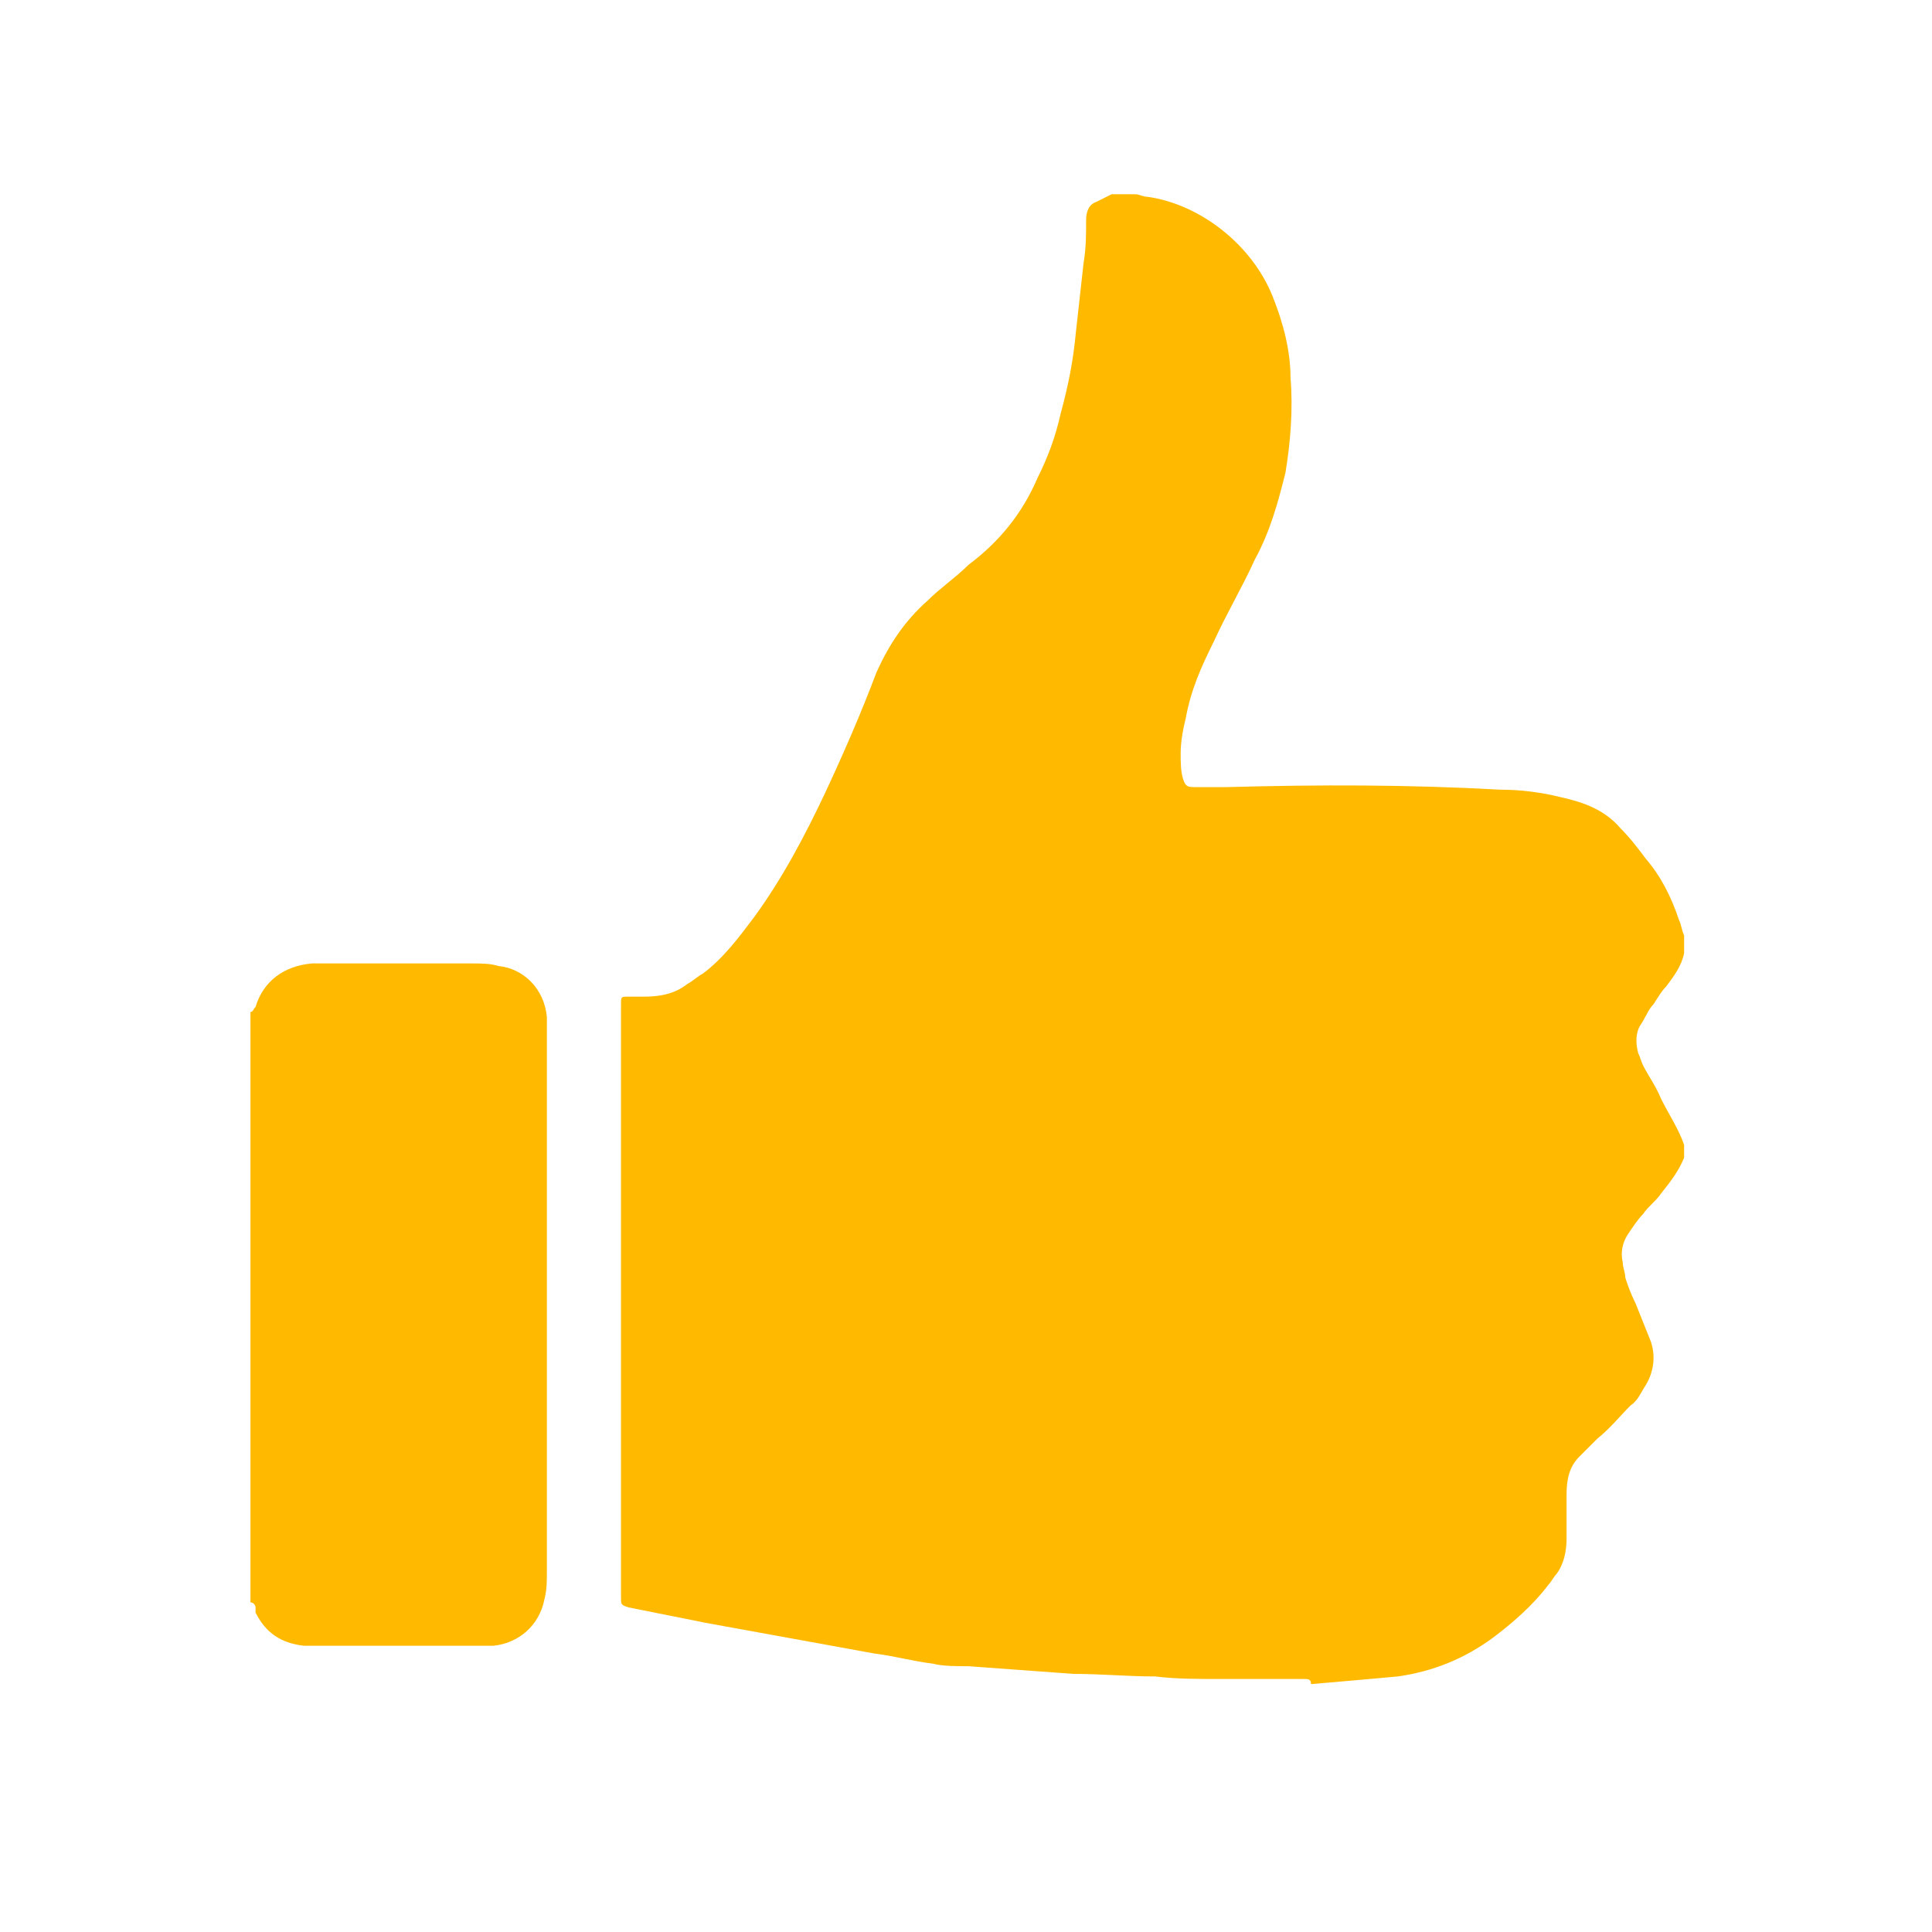
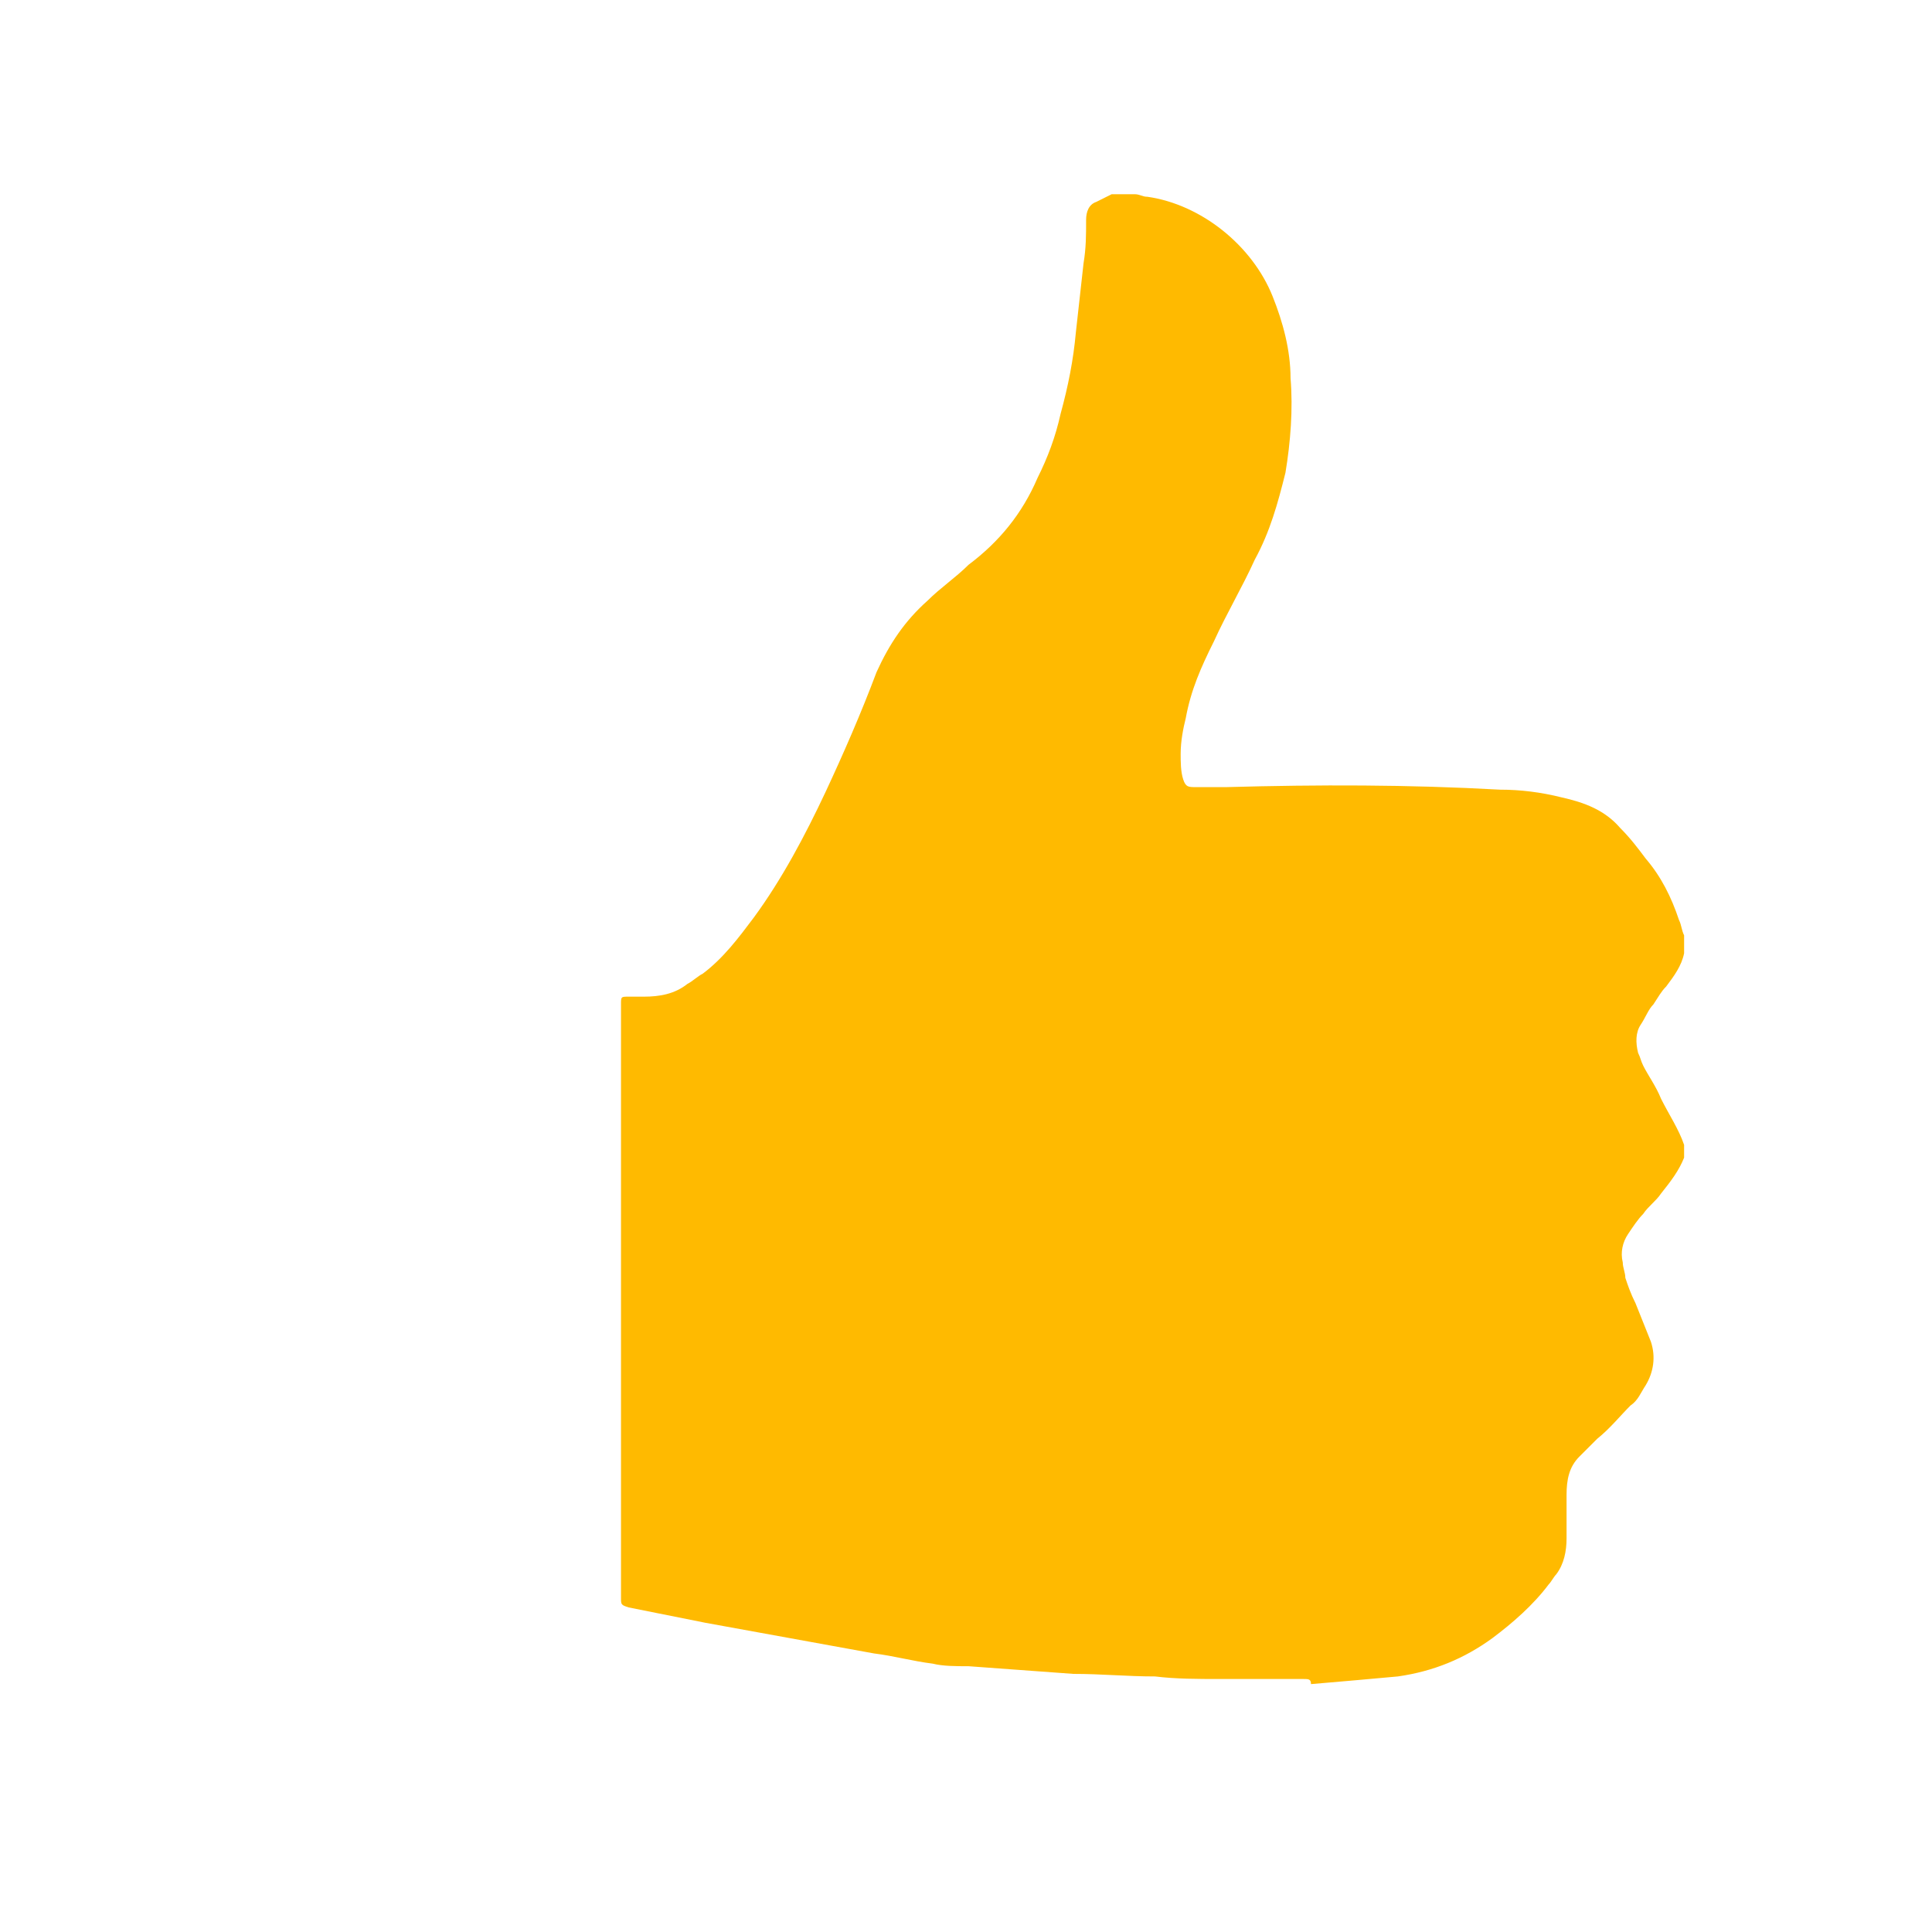
<svg xmlns="http://www.w3.org/2000/svg" version="1.1" id="Layer_1" x="0px" y="0px" viewBox="0 0 75.6 75.6" enable-background="new 0 0 75.6 75.6" xml:space="preserve">
  <g>
    <path fill="#FFBA00" d="M51,65.7c-1,0-2,0-3,0c-0.1,0-0.2,0-0.3,0c-0.8,0-1.7,0-2.5-0.1c-1.1,0-2.1-0.1-3.2-0.1   c-1.4-0.1-2.7-0.2-4.1-0.3c-0.5,0-1,0-1.4-0.1c-0.8-0.1-1.5-0.3-2.3-0.4c-2.2-0.4-4.4-0.8-6.6-1.2c-1-0.2-2-0.4-3-0.6   c-0.3-0.1-0.3-0.1-0.3-0.4c0-0.3,0-0.5,0-0.8c0-5,0-9.9,0-14.9c0-2.5,0-5,0-7.5c0-0.3,0-0.3,0.3-0.3c0.2,0,0.4,0,0.6,0   c0.6,0,1.2-0.1,1.7-0.5c0.2-0.1,0.4-0.3,0.6-0.4c0.8-0.6,1.4-1.4,2-2.2c1.1-1.5,2-3.2,2.8-4.9c0.7-1.5,1.4-3.1,2-4.7   c0.5-1.1,1.1-2,2-2.8c0.5-0.5,1.1-0.9,1.6-1.4c1.2-0.9,2.1-2,2.7-3.4c0.4-0.8,0.7-1.6,0.9-2.5c0.3-1.1,0.5-2.1,0.6-3.2   c0.1-0.9,0.2-1.8,0.3-2.7c0.1-0.6,0.1-1.1,0.1-1.7c0-0.3,0.1-0.6,0.4-0.7c0.2-0.1,0.4-0.2,0.6-0.3c0.3,0,0.6,0,0.9,0   c0.2,0,0.3,0.1,0.5,0.1c2.1,0.3,4.1,1.9,4.9,3.9c0.4,1,0.7,2.1,0.7,3.2c0.1,1.2,0,2.5-0.2,3.7c-0.3,1.2-0.6,2.3-1.2,3.4   c-0.5,1.1-1.1,2.1-1.6,3.2c-0.5,1-0.9,1.9-1.1,3c-0.1,0.4-0.2,0.9-0.2,1.4c0,0.3,0,0.7,0.1,1c0.1,0.3,0.2,0.3,0.5,0.3   c0.4,0,0.8,0,1.2,0c3.6-0.1,7.1-0.1,10.7,0.1c0.8,0,1.6,0.1,2.4,0.3c0.9,0.2,1.7,0.5,2.3,1.2c0.4,0.4,0.7,0.8,1,1.2   c0.6,0.7,1,1.5,1.3,2.4c0.1,0.2,0.1,0.4,0.2,0.6c0,0.2,0,0.5,0,0.7c-0.1,0.5-0.4,0.9-0.7,1.3c-0.2,0.2-0.3,0.4-0.5,0.7   c-0.2,0.2-0.3,0.5-0.5,0.8c-0.2,0.3-0.2,0.7-0.1,1.1c0.1,0.2,0.1,0.3,0.2,0.5c0.2,0.4,0.5,0.8,0.7,1.3c0.3,0.6,0.7,1.2,0.9,1.8   c0,0.2,0,0.3,0,0.5c-0.2,0.5-0.5,0.9-0.9,1.4c-0.2,0.3-0.5,0.5-0.7,0.8c-0.2,0.2-0.4,0.5-0.6,0.8c-0.2,0.3-0.3,0.7-0.2,1.1   c0,0.2,0.1,0.4,0.1,0.6c0.1,0.3,0.2,0.6,0.4,1c0.2,0.5,0.4,1,0.6,1.5c0.2,0.6,0.1,1.2-0.2,1.7c-0.2,0.3-0.3,0.6-0.6,0.8   c-0.4,0.4-0.8,0.9-1.3,1.3c-0.2,0.2-0.5,0.5-0.7,0.7c-0.4,0.4-0.5,0.9-0.5,1.5c0,0.6,0,1.1,0,1.7c0,0.5-0.1,1-0.4,1.4   c-0.1,0.1-0.2,0.3-0.3,0.4c-0.6,0.8-1.4,1.5-2.2,2.1c-1.1,0.8-2.3,1.3-3.7,1.5c-1.1,0.1-2.2,0.2-3.4,0.3   C51.3,65.7,51.2,65.7,51,65.7z" />
-     <path fill="#FFBA00" d="M9.8,39.6c0.1,0,0.1-0.1,0.2-0.2c0.3-1,1.1-1.6,2.2-1.7c0.4,0,0.9,0,1.3,0c1.7,0,3.4,0,5,0   c0.3,0,0.7,0,1,0.1c1,0.1,1.8,0.9,1.9,2c0,0.2,0,0.5,0,0.7c0,2.9,0,5.8,0,8.7c0,4.1,0,8.2,0,12.3c0,0.4,0,0.7-0.1,1.1   c-0.2,1-1,1.7-2,1.8c-0.2,0-0.3,0-0.5,0c-2.1,0-4.2,0-6.3,0c-0.2,0-0.4,0-0.6,0c-0.9-0.1-1.5-0.5-1.9-1.3C10,63.1,10,63,10,62.9   c0-0.1-0.1-0.2-0.2-0.2C9.8,55,9.8,47.3,9.8,39.6z" />
  </g>
</svg>